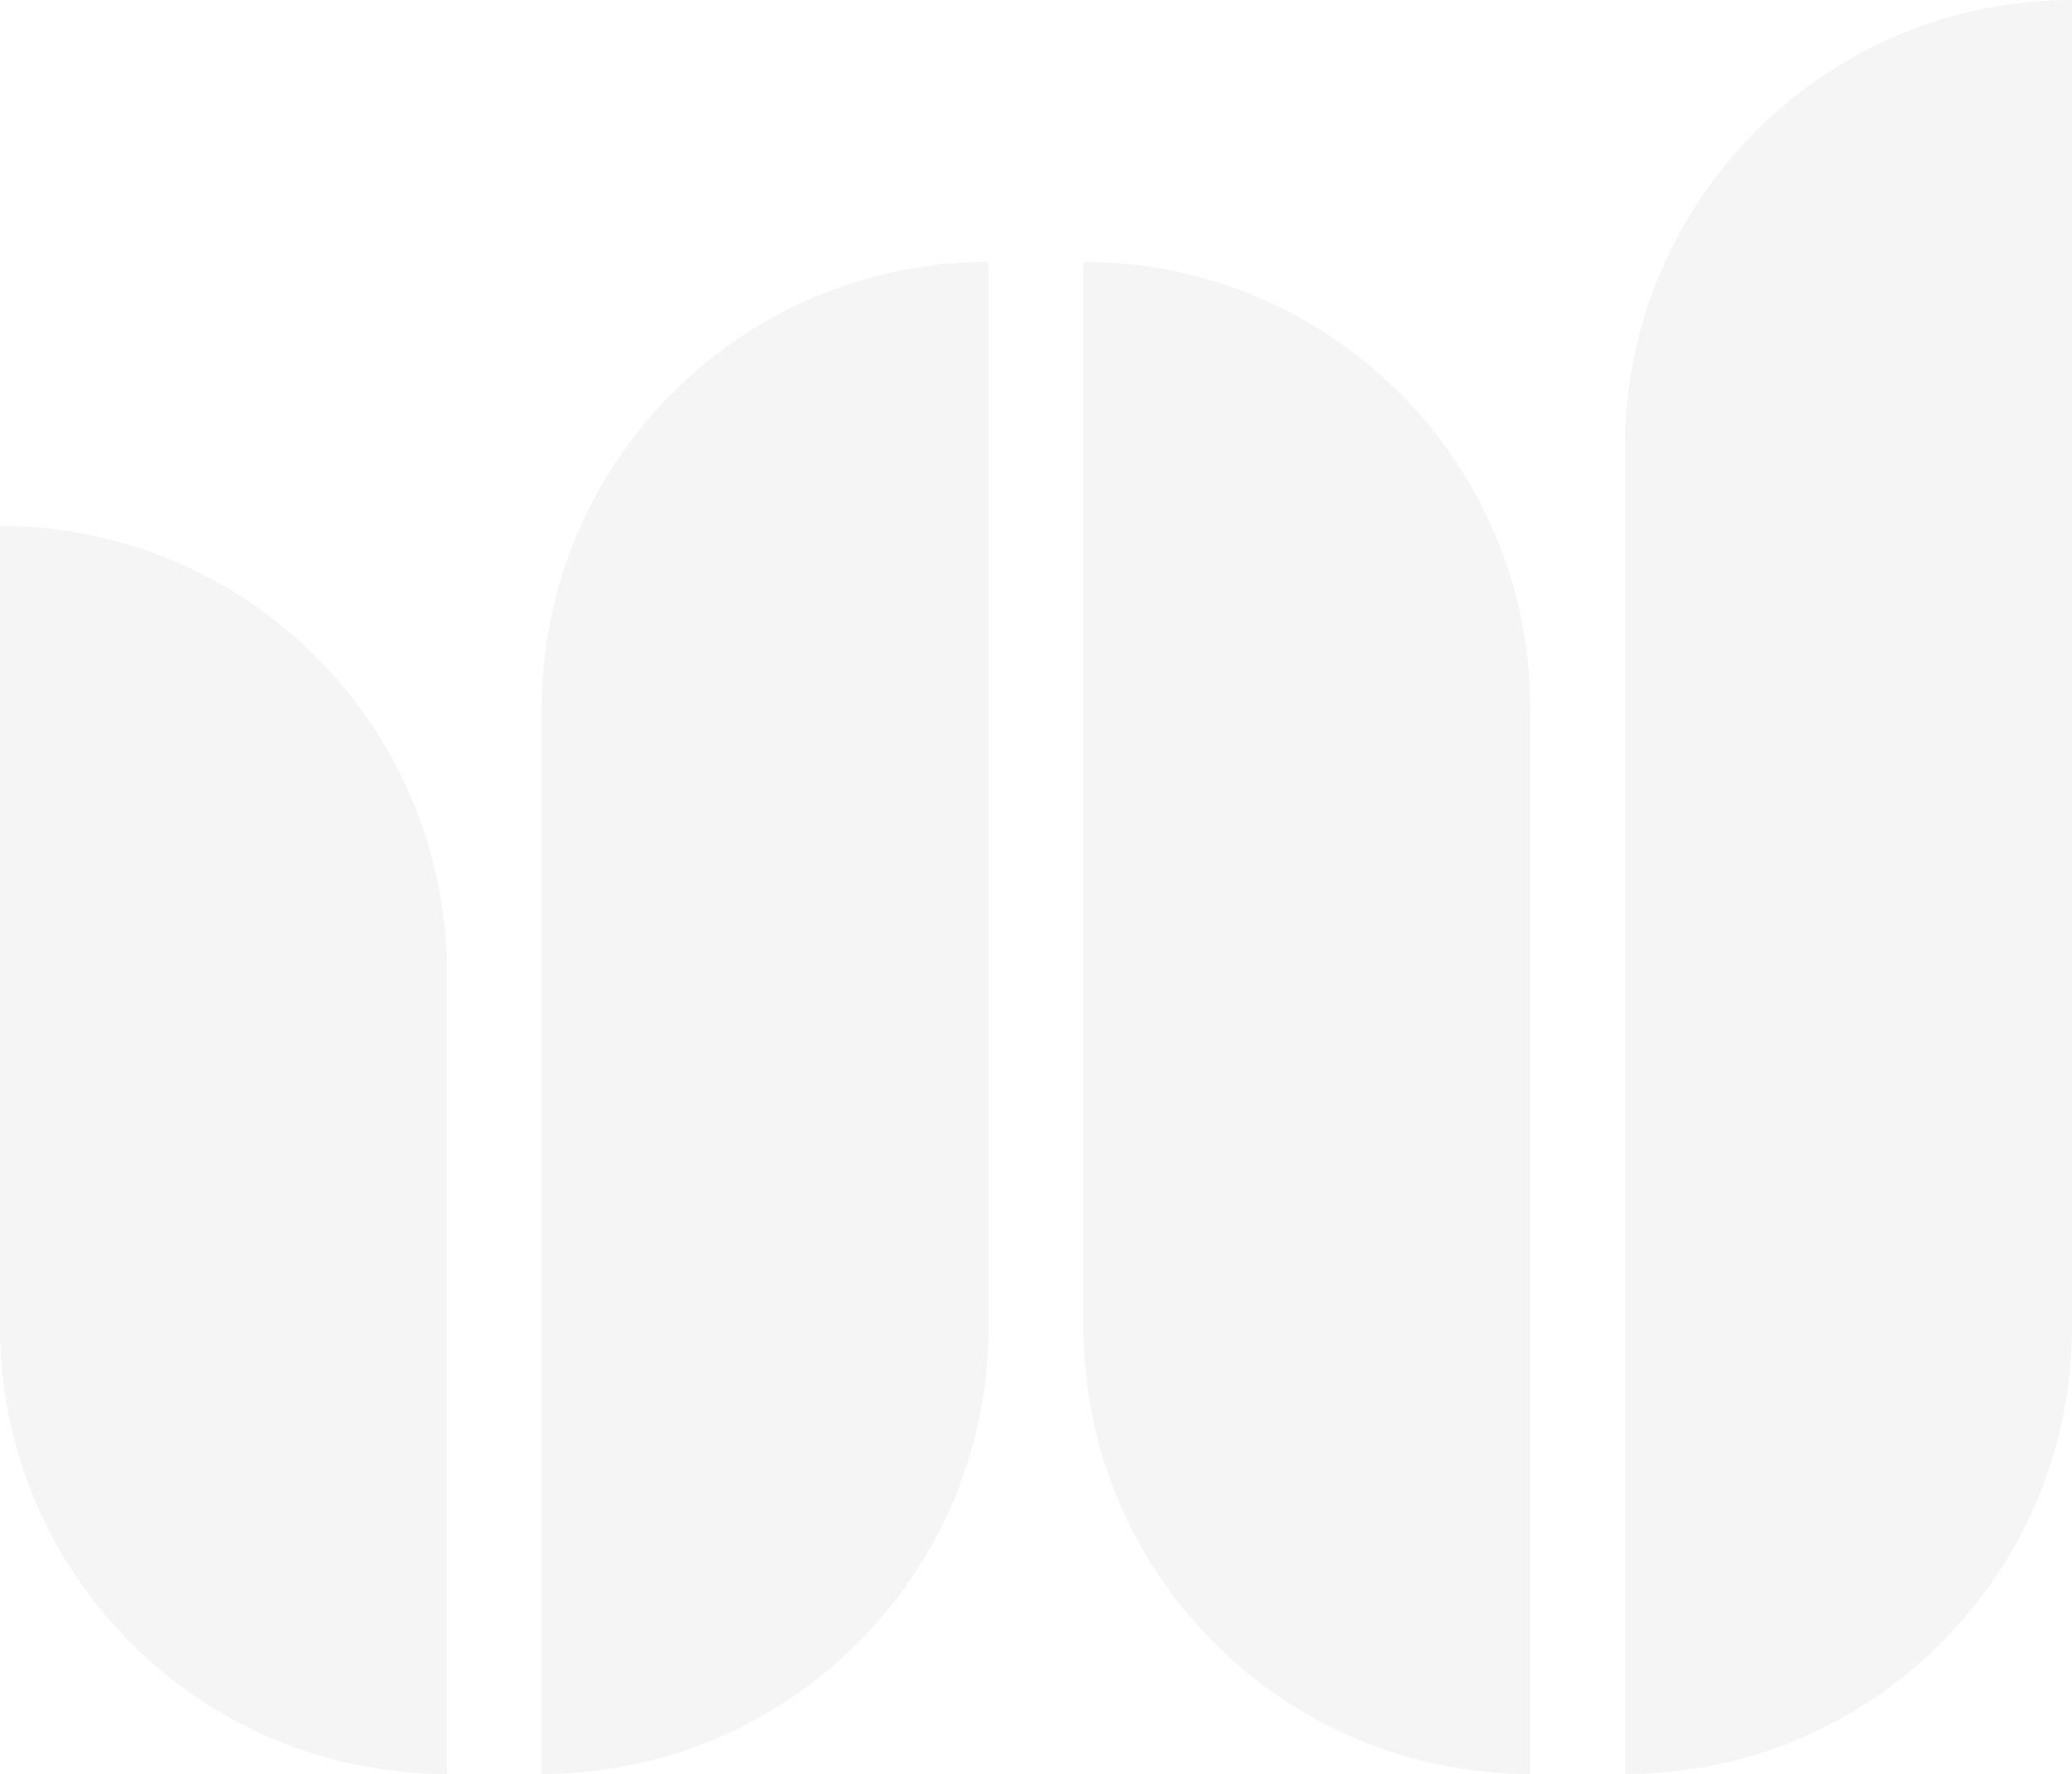
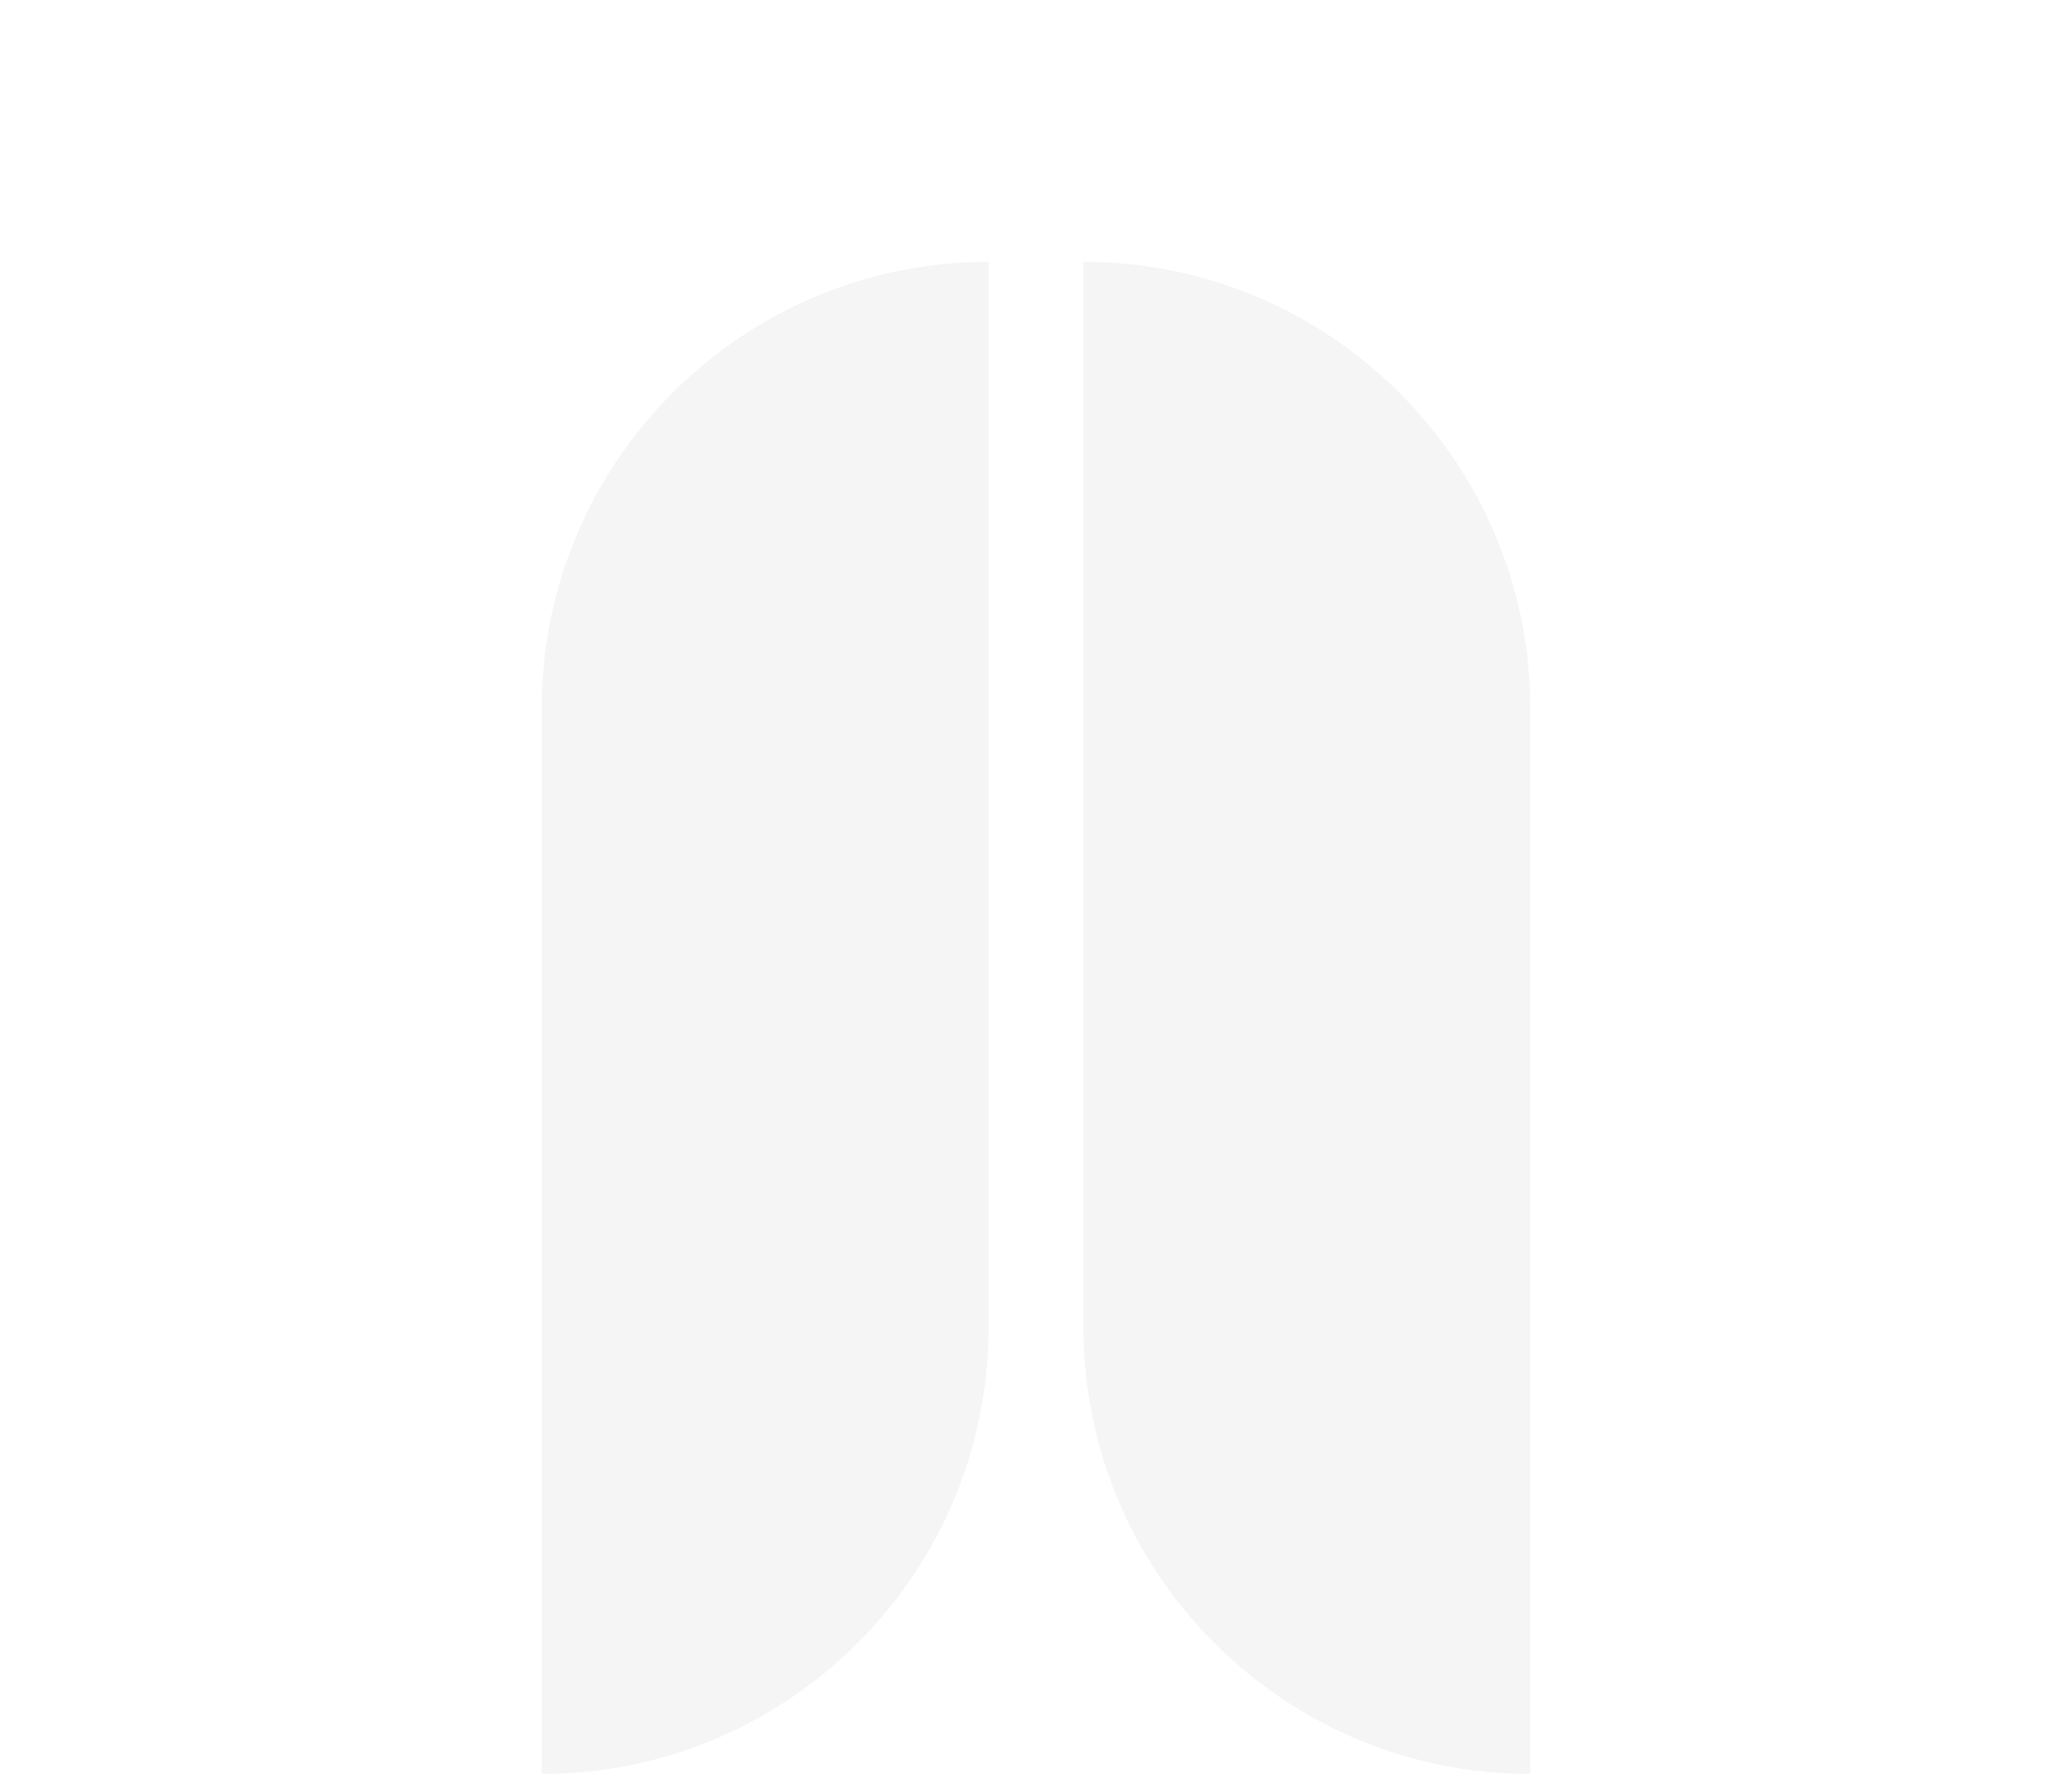
<svg xmlns="http://www.w3.org/2000/svg" id="Lager_1" x="0px" y="0px" viewBox="0 0 1105.2 946.5" style="enable-background:new 0 0 1105.2 946.5;" xml:space="preserve">
  <style type="text/css">	.st0{opacity:5.000000e-02;}	.st1{fill:#29332B;}</style>
  <g id="Group_21" transform="translate(-793 179.99)" class="st0">
    <path id="Path_277" class="st1" d="M1081.9,197.3L1081.9,197.3v569.2c131.4,0,238-106.4,238.4-237.7l0,0V-40.3  C1189-40.3,1082.4,66,1081.9,197.3" />
    <path id="Path_278" class="st1" d="M1370.9-40.3v569.2l0,0c0.5,131.3,107,237.6,238.4,237.6V197.3l0,0  C1608.8,66,1502.2-40.3,1370.9-40.3" />
-     <path id="Path_279" class="st1" d="M793,100.6v427.6l0,0c0.1,131.6,106.8,238.3,238.4,238.3V338.9  C1031.3,207.3,924.6,100.6,793,100.6" />
-     <path id="Path_280" class="st1" d="M1898.2-180c-131.3,0-237.9,106.3-238.4,237.5l0,0v709c131.4,0,237.9-106.4,238.4-237.7l0,0  L1898.2-180z" />
  </g>
</svg>